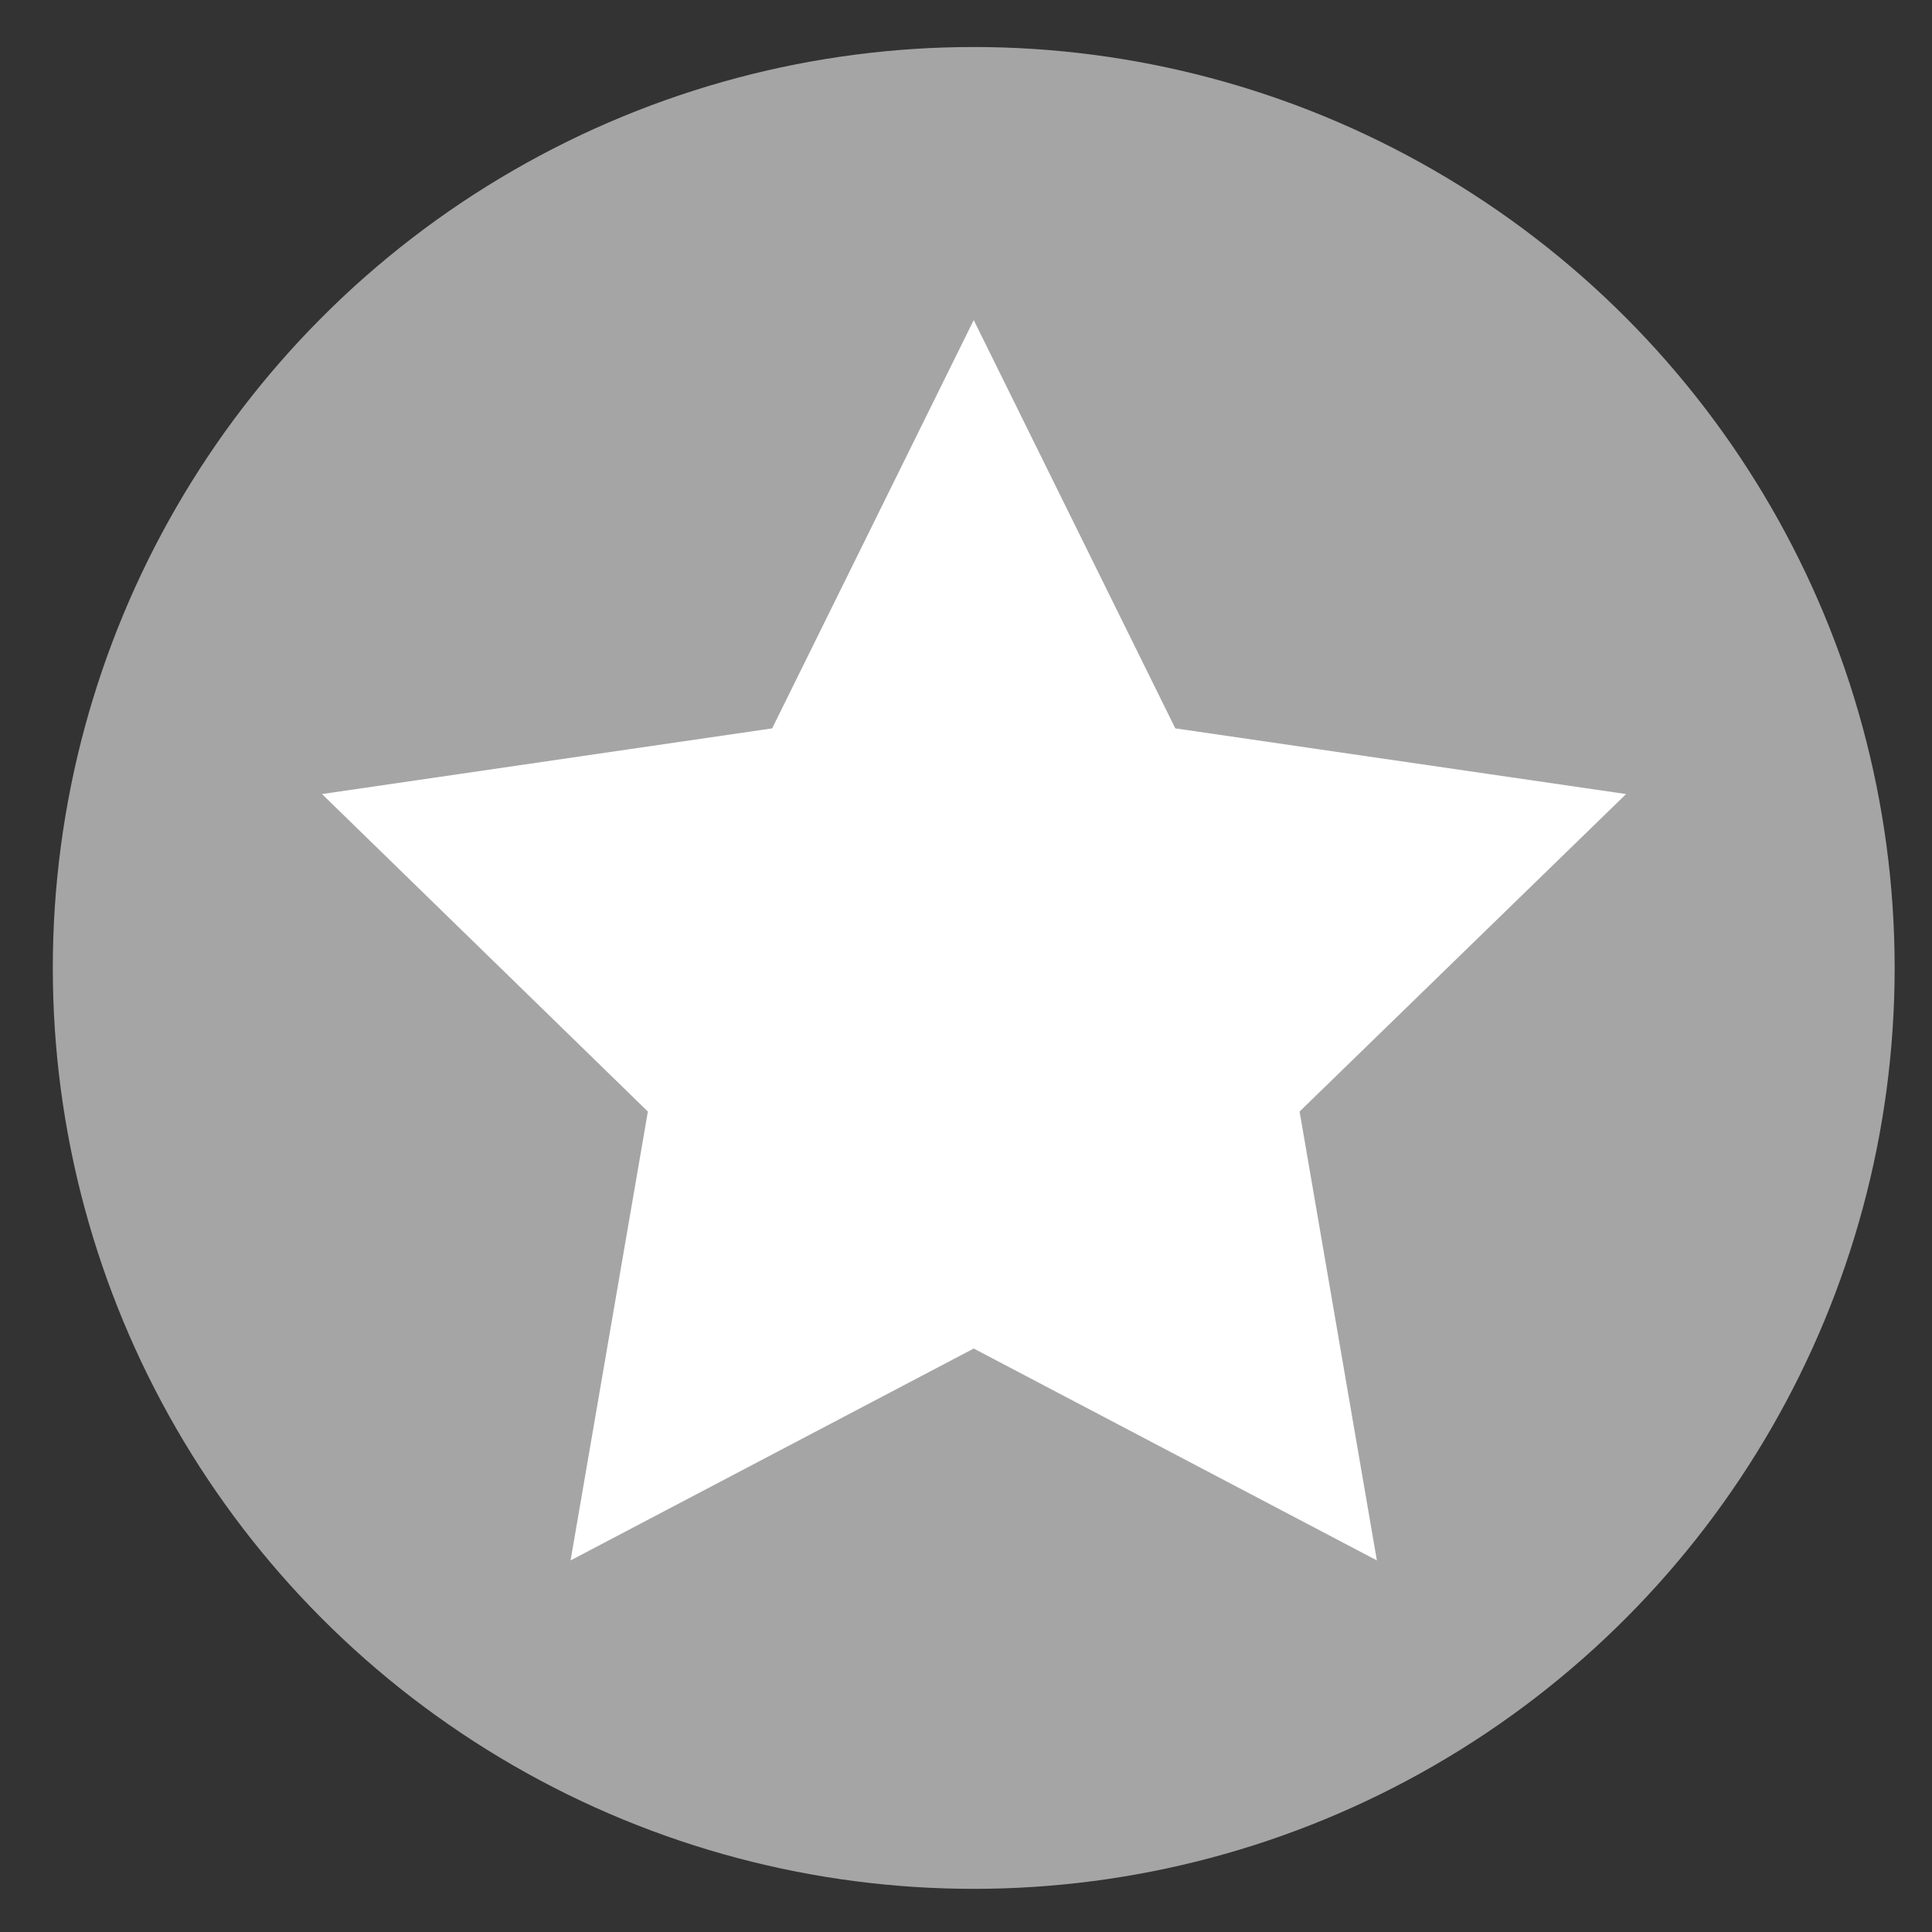
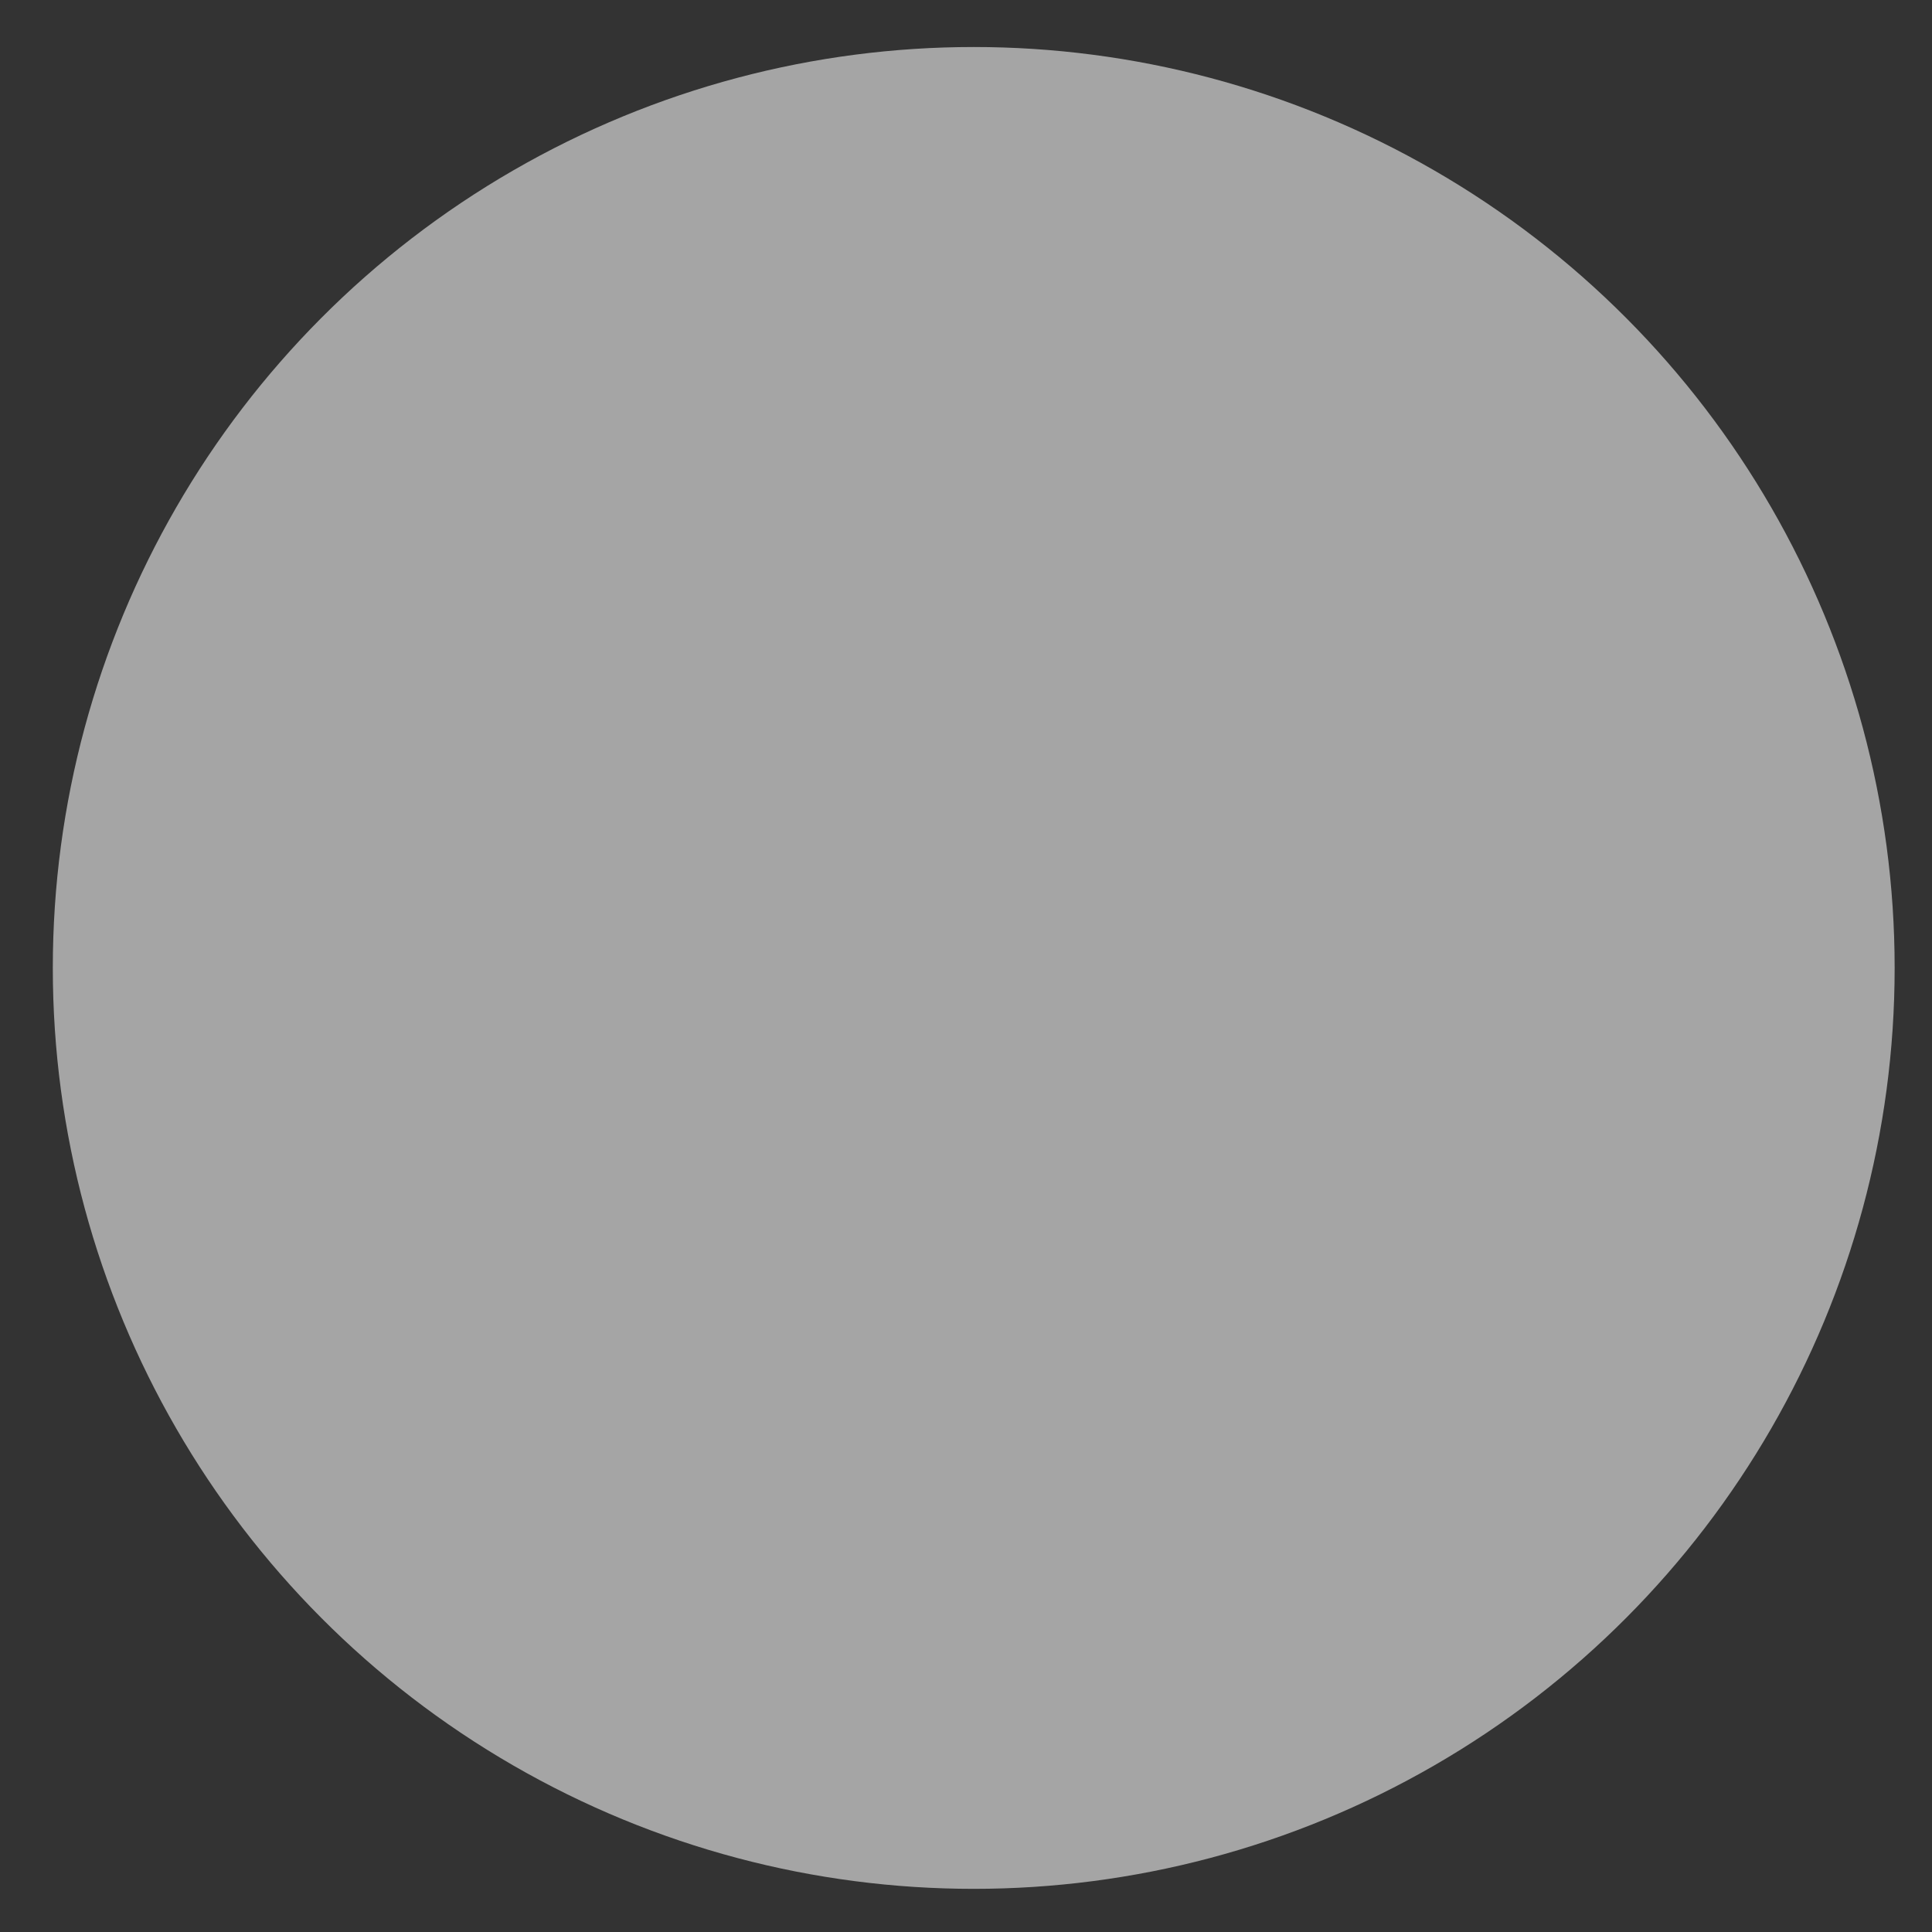
<svg xmlns="http://www.w3.org/2000/svg" version="1.1" id="레이어_1" x="0px" y="0px" viewBox="0 0 30 30" style="enable-background:new 0 0 30 30;" xml:space="preserve">
  <rect x="0" y="0" width="30" height="30" fill="#333333" stroke="none" />
  <style type="text/css">
	.st0{fill:url(#SVGID_1_);}
	.st1{fill:#FFFFFF;}
	.st2{fill:#28B976;}
	.st3{fill:#A5A5A5;}
</style>
  <circle class="st3" cx="15.12" cy="15.03" r="14.3" />
  <g>
-     <polygon class="st1" points="15.12,4.97 18.25,11.31 25.25,12.33 20.18,17.26 21.38,24.23 15.12,20.94 8.86,24.23 10.06,17.26    5,12.33 11.99,11.31  " />
-   </g>
+     </g>
</svg>